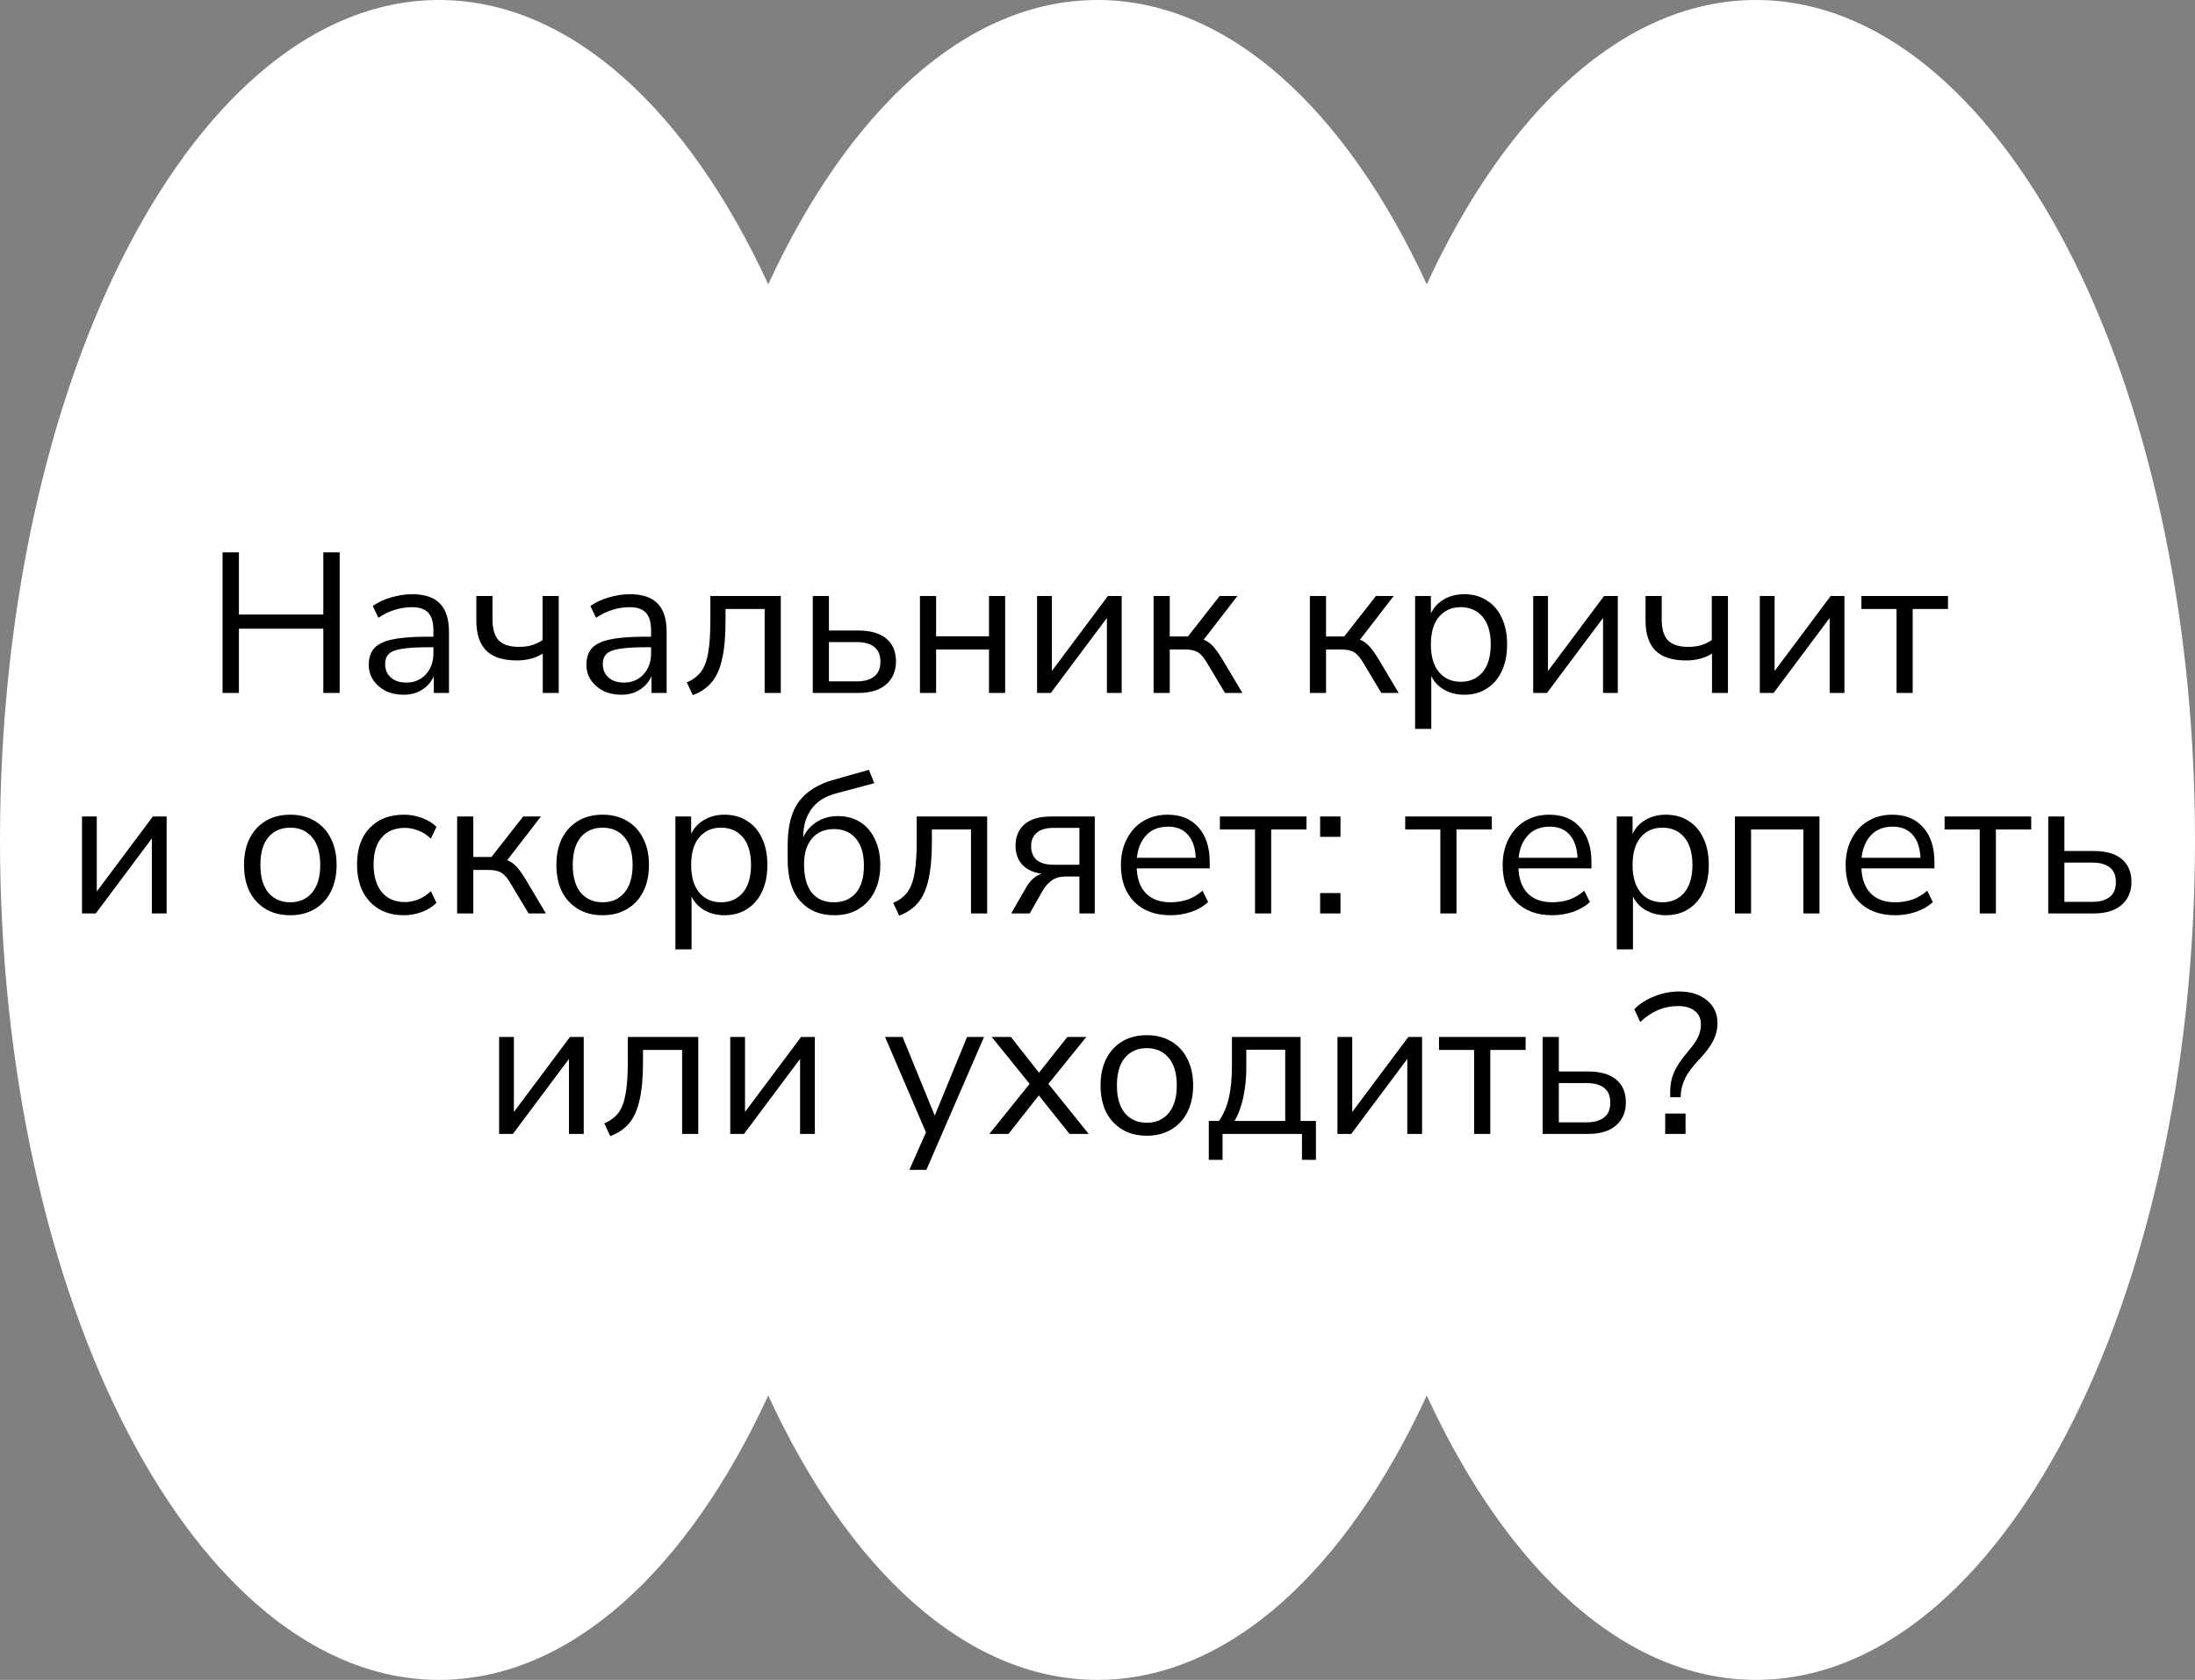
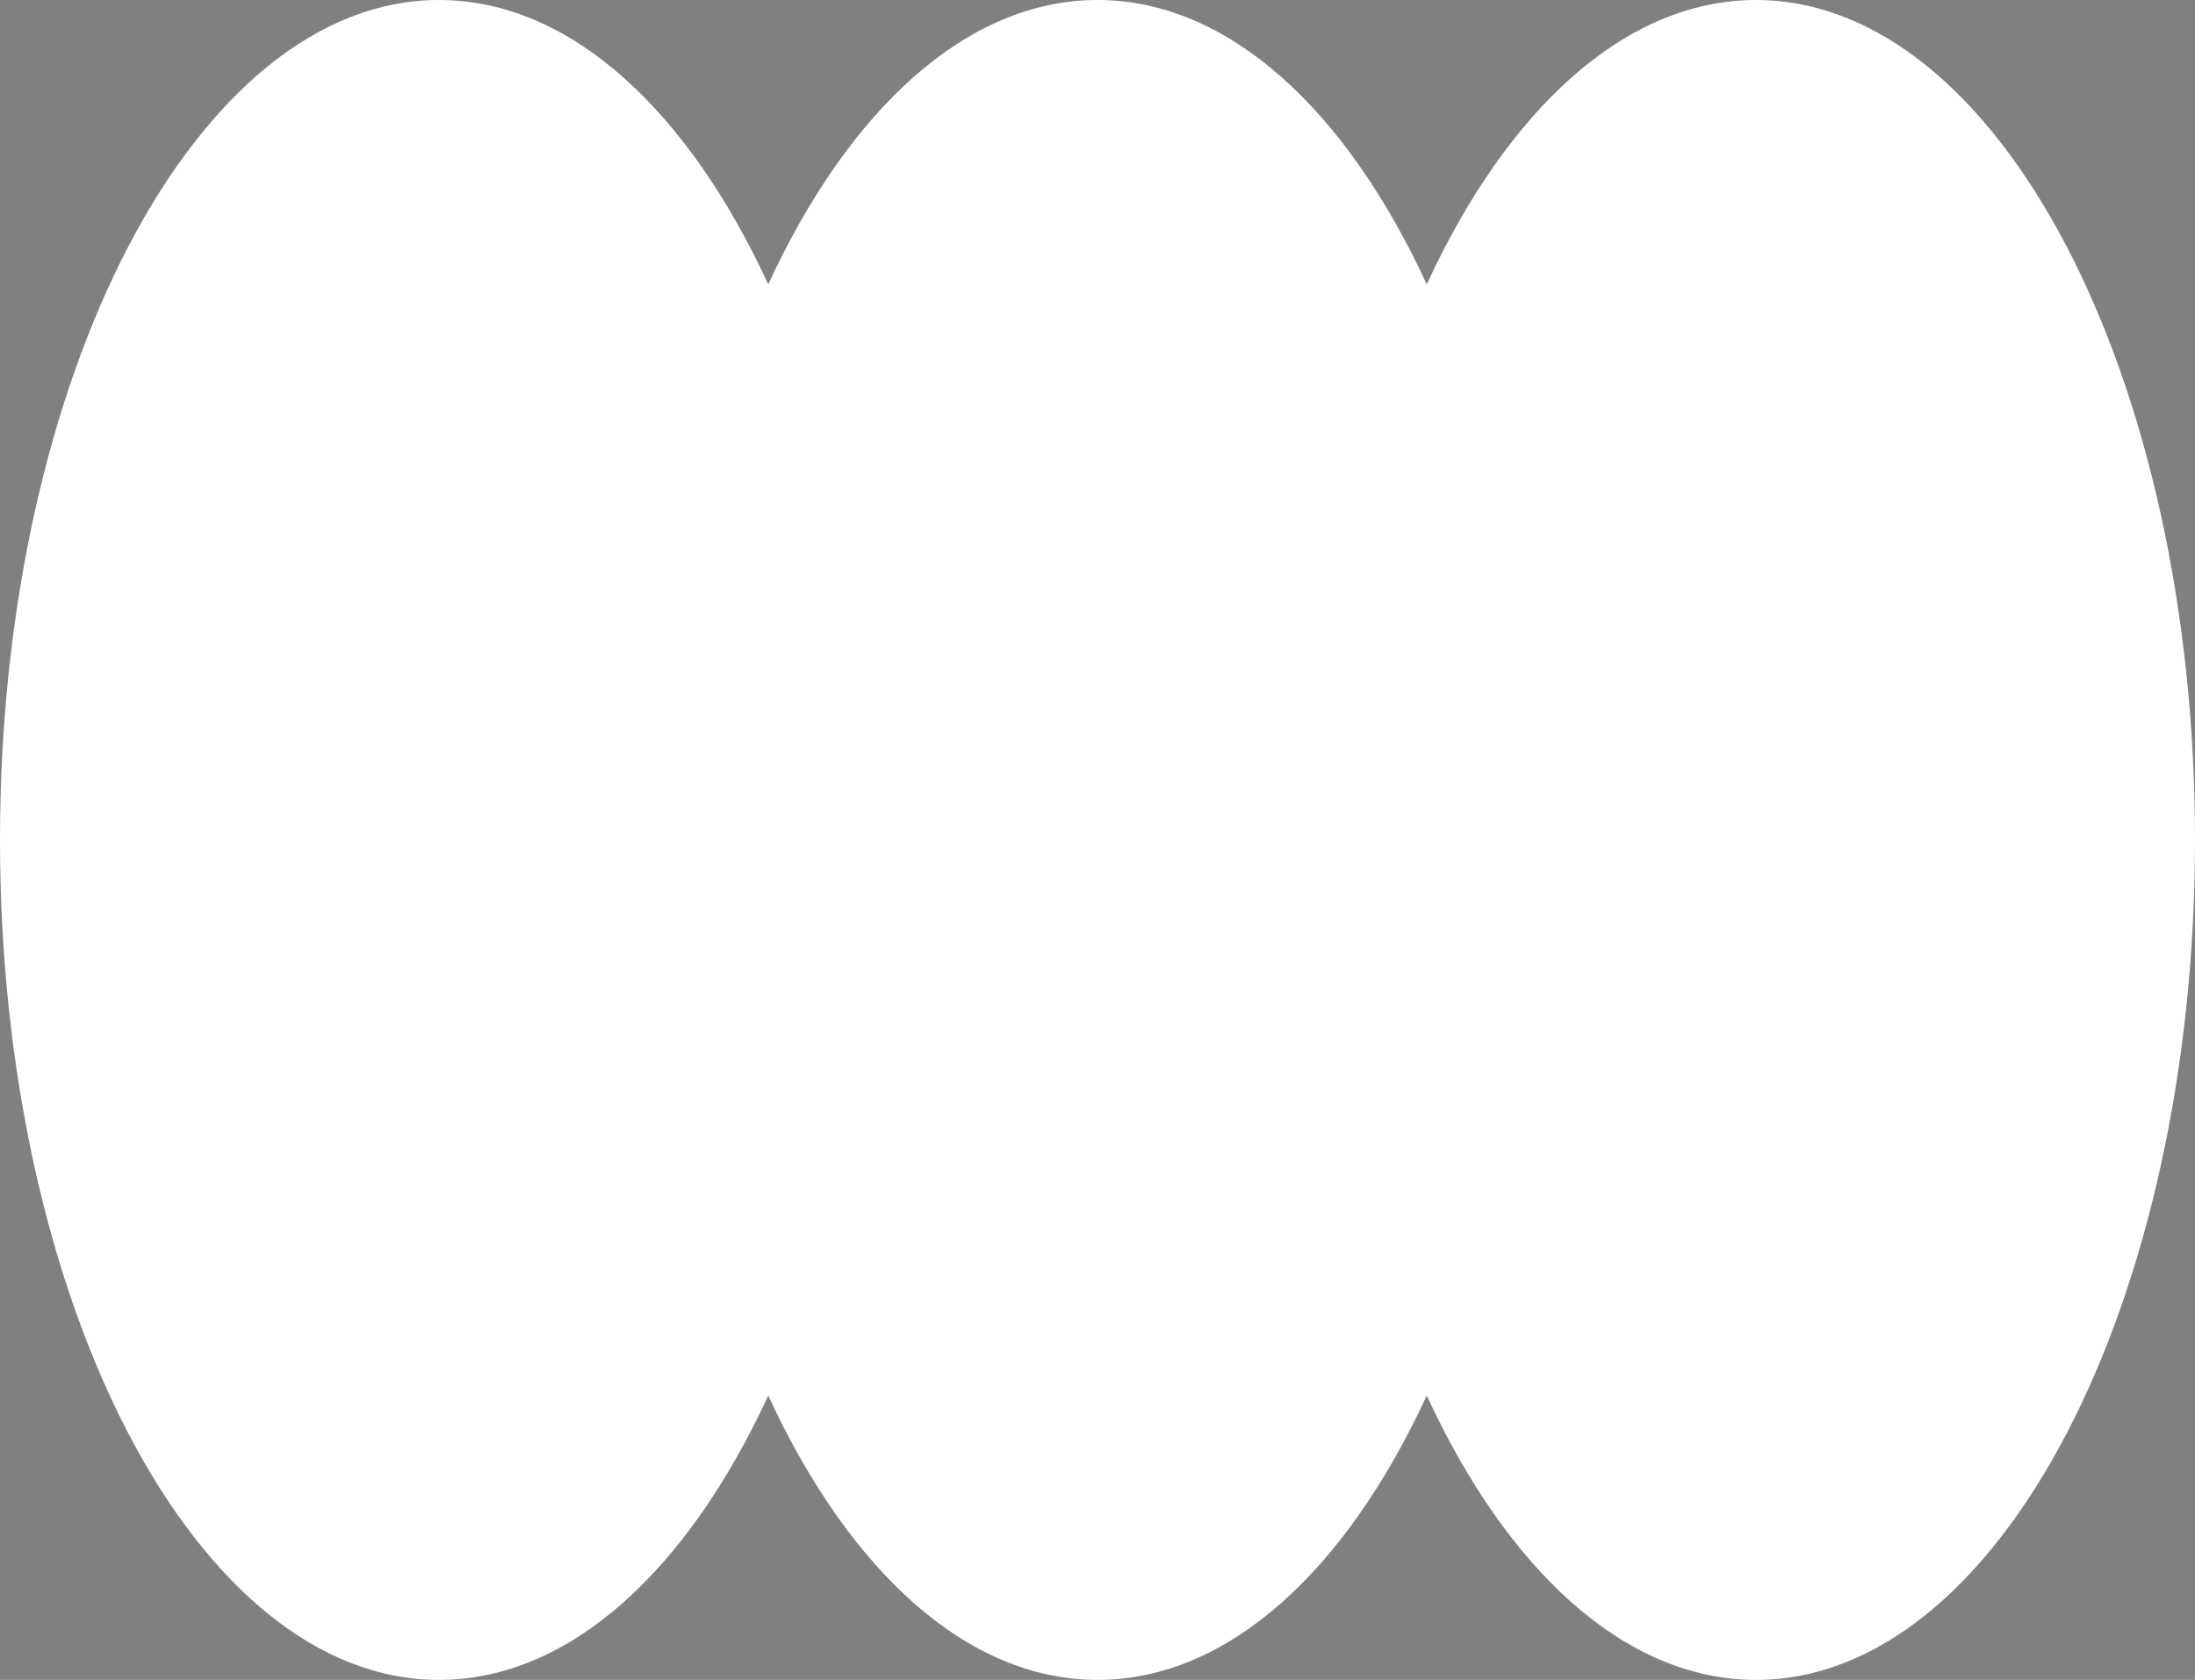
<svg xmlns="http://www.w3.org/2000/svg" width="209" height="160" viewBox="0 0 209 160" fill="none">
  <rect x="0" y="0" width="209" height="160" fill="#808080" stroke="none" />
  <path d="M167.2 160C190.285 160 209 124.183 209 80C209 35.817 190.285 1.52209e-06 167.2 5.56442e-07C154.715 3.4225e-08 143.509 10.475 135.85 27.084C128.191 10.475 116.985 -5.95197e-07 104.5 0C92.016 0 80.809 10.475 73.15 27.084C65.491 10.475 54.285 1.19201e-06 41.8 1.19201e-06C18.715 1.19201e-06 2.0182e-06 35.817 0 80C-2.0182e-06 124.183 18.715 160 41.8 160C54.285 160 65.491 149.525 73.15 132.916C80.809 149.525 92.016 160 104.5 160C116.985 160 128.191 149.525 135.85 132.916C143.509 149.525 154.715 160 167.2 160Z" fill="white" />
-   <path d="M21.19 66V52.605H22.748V58.533H30.785V52.605H32.343V66H30.785V59.882H22.748V66H21.19ZM38.437 66.171C37.804 66.171 37.234 66.051 36.727 65.81C36.233 65.557 35.84 65.215 35.549 64.784C35.258 64.353 35.112 63.872 35.112 63.34C35.112 62.669 35.283 62.137 35.625 61.744C35.98 61.351 36.556 61.073 37.354 60.908C38.165 60.731 39.267 60.642 40.66 60.642H41.268V60.053C41.268 59.268 41.103 58.704 40.774 58.362C40.458 58.007 39.944 57.83 39.235 57.83C38.678 57.83 38.139 57.912 37.62 58.077C37.101 58.229 36.569 58.482 36.024 58.837L35.492 57.716C35.974 57.374 36.556 57.102 37.24 56.899C37.937 56.696 38.602 56.595 39.235 56.595C40.426 56.595 41.306 56.886 41.876 57.469C42.459 58.052 42.75 58.957 42.75 60.186V66H41.306V64.404C41.066 64.949 40.692 65.379 40.185 65.696C39.691 66.013 39.108 66.171 38.437 66.171ZM38.684 65.012C39.444 65.012 40.065 64.752 40.546 64.233C41.028 63.701 41.268 63.03 41.268 62.219V61.649H40.679C39.653 61.649 38.843 61.7 38.247 61.801C37.664 61.89 37.253 62.054 37.012 62.295C36.784 62.523 36.67 62.84 36.67 63.245C36.67 63.764 36.847 64.189 37.202 64.518C37.569 64.847 38.063 65.012 38.684 65.012ZM51.681 66V62.257C50.972 62.688 50.155 62.903 49.23 62.903C47.913 62.903 46.938 62.593 46.304 61.972C45.671 61.339 45.354 60.382 45.354 59.103V56.766H46.893V58.989C46.893 59.901 47.09 60.566 47.482 60.984C47.888 61.402 48.534 61.611 49.42 61.611C49.876 61.611 50.275 61.56 50.617 61.459C50.972 61.358 51.32 61.193 51.662 60.965V56.766H53.201V66H51.681ZM59.163 66.171C58.529 66.171 57.959 66.051 57.453 65.81C56.959 65.557 56.566 65.215 56.275 64.784C55.983 64.353 55.838 63.872 55.838 63.34C55.838 62.669 56.009 62.137 56.351 61.744C56.706 61.351 57.282 61.073 58.08 60.908C58.891 60.731 59.992 60.642 61.386 60.642H61.994V60.053C61.994 59.268 61.829 58.704 61.5 58.362C61.183 58.007 60.67 57.83 59.961 57.83C59.404 57.83 58.865 57.912 58.346 58.077C57.827 58.229 57.294 58.482 56.75 58.837L56.218 57.716C56.699 57.374 57.282 57.102 57.966 56.899C58.663 56.696 59.328 56.595 59.961 56.595C61.151 56.595 62.032 56.886 62.602 57.469C63.184 58.052 63.476 58.957 63.476 60.186V66H62.032V64.404C61.791 64.949 61.417 65.379 60.911 65.696C60.417 66.013 59.834 66.171 59.163 66.171ZM59.41 65.012C60.17 65.012 60.791 64.752 61.272 64.233C61.753 63.701 61.994 63.03 61.994 62.219V61.649H61.405C60.379 61.649 59.568 61.7 58.973 61.801C58.39 61.89 57.978 62.054 57.738 62.295C57.51 62.523 57.396 62.84 57.396 63.245C57.396 63.764 57.573 64.189 57.928 64.518C58.295 64.847 58.789 65.012 59.41 65.012ZM65.966 66.209L65.396 64.993C65.966 64.752 66.416 64.417 66.745 63.986C67.074 63.543 67.302 62.935 67.429 62.162C67.568 61.389 67.638 60.376 67.638 59.122V56.766H74.345V66H72.806V58.001H69.082V59.179C69.082 60.623 68.974 61.814 68.759 62.751C68.556 63.688 68.227 64.429 67.771 64.974C67.315 65.519 66.713 65.93 65.966 66.209ZM77.389 66V56.766H78.928V60.053H81.721C82.899 60.053 83.792 60.313 84.4 60.832C85.008 61.339 85.312 62.061 85.312 62.998C85.312 63.923 84.996 64.657 84.362 65.202C83.742 65.734 82.861 66 81.721 66H77.389ZM78.928 64.898H81.569C82.278 64.898 82.829 64.746 83.222 64.442C83.627 64.138 83.83 63.663 83.83 63.017C83.83 62.384 83.634 61.915 83.241 61.611C82.849 61.307 82.291 61.155 81.569 61.155H78.928V64.898ZM87.594 66V56.766H89.133V60.604H94.168V56.766H95.707V66H94.168V61.858H89.133V66H87.594ZM98.746 66V56.766H100.152V63.91L105.491 56.766H106.802V66H105.396V58.856L100.057 66H98.746ZM109.841 66V56.766H111.38V60.623H113.109L116.13 56.766H117.821L114.61 60.927C114.94 61.054 115.237 61.263 115.503 61.554C115.769 61.845 116.067 62.263 116.396 62.808L118.296 66H116.643L114.971 63.207C114.655 62.662 114.351 62.301 114.059 62.124C113.768 61.947 113.356 61.858 112.824 61.858H111.38V66H109.841ZM124.722 66V56.766H126.261V60.623H127.99L131.011 56.766H132.702L129.491 60.927C129.82 61.054 130.118 61.263 130.384 61.554C130.65 61.845 130.948 62.263 131.277 62.808L133.177 66H131.524L129.852 63.207C129.535 62.662 129.231 62.301 128.94 62.124C128.649 61.947 128.237 61.858 127.705 61.858H126.261V66H124.722ZM134.742 69.42V56.766H136.243V58.419C136.522 57.849 136.933 57.406 137.478 57.089C138.035 56.76 138.681 56.595 139.416 56.595C140.239 56.595 140.955 56.791 141.563 57.184C142.184 57.564 142.659 58.115 142.988 58.837C143.33 59.546 143.501 60.395 143.501 61.383C143.501 62.358 143.33 63.207 142.988 63.929C142.659 64.638 142.184 65.189 141.563 65.582C140.955 65.975 140.239 66.171 139.416 66.171C138.707 66.171 138.073 66.013 137.516 65.696C136.959 65.379 136.547 64.942 136.281 64.385V69.42H134.742ZM139.093 64.936C139.954 64.936 140.645 64.632 141.164 64.024C141.683 63.403 141.943 62.523 141.943 61.383C141.943 60.23 141.683 59.35 141.164 58.742C140.645 58.134 139.954 57.83 139.093 57.83C138.232 57.83 137.541 58.134 137.022 58.742C136.503 59.35 136.243 60.23 136.243 61.383C136.243 62.523 136.503 63.403 137.022 64.024C137.541 64.632 138.232 64.936 139.093 64.936ZM145.986 66V56.766H147.392V63.91L152.731 56.766H154.042V66H152.636V58.856L147.297 66H145.986ZM163.01 66V62.257C162.3 62.688 161.483 62.903 160.559 62.903C159.241 62.903 158.266 62.593 157.633 61.972C156.999 61.339 156.683 60.382 156.683 59.103V56.766H158.222V58.989C158.222 59.901 158.418 60.566 158.811 60.984C159.216 61.402 159.862 61.611 160.749 61.611C161.205 61.611 161.604 61.56 161.946 61.459C162.3 61.358 162.649 61.193 162.991 60.965V56.766H164.53V66H163.01ZM167.565 66V56.766H168.971V63.91L174.31 56.766H175.621V66H174.215V58.856L168.876 66H167.565ZM180.58 66V58.001H177.236V56.766H185.482V58.001H182.119V66H180.58ZM7.809 87V77.766H9.215V84.91L14.554 77.766H15.865V87H14.459V79.856L9.12 87H7.809ZM27.642 87.171C26.742 87.171 25.963 86.975 25.305 86.582C24.646 86.189 24.133 85.638 23.766 84.929C23.411 84.207 23.234 83.358 23.234 82.383C23.234 81.408 23.411 80.565 23.766 79.856C24.133 79.134 24.646 78.577 25.305 78.184C25.963 77.791 26.742 77.595 27.642 77.595C28.528 77.595 29.301 77.791 29.96 78.184C30.631 78.577 31.144 79.134 31.499 79.856C31.866 80.565 32.05 81.408 32.05 82.383C32.05 83.358 31.866 84.207 31.499 84.929C31.144 85.638 30.631 86.189 29.96 86.582C29.301 86.975 28.528 87.171 27.642 87.171ZM27.642 85.936C28.503 85.936 29.193 85.632 29.713 85.024C30.232 84.403 30.492 83.523 30.492 82.383C30.492 81.23 30.232 80.35 29.713 79.742C29.193 79.134 28.503 78.83 27.642 78.83C26.768 78.83 26.071 79.134 25.552 79.742C25.045 80.35 24.792 81.23 24.792 82.383C24.792 83.523 25.045 84.403 25.552 85.024C26.071 85.632 26.768 85.936 27.642 85.936ZM38.479 87.171C37.555 87.171 36.757 86.975 36.085 86.582C35.414 86.177 34.895 85.613 34.527 84.891C34.173 84.156 33.995 83.301 33.995 82.326C33.995 80.857 34.394 79.704 35.192 78.868C35.99 78.019 37.086 77.595 38.479 77.595C39.049 77.595 39.613 77.696 40.17 77.899C40.728 78.102 41.19 78.387 41.557 78.754L41.025 79.875C40.658 79.52 40.253 79.261 39.809 79.096C39.379 78.931 38.967 78.849 38.574 78.849C37.612 78.849 36.871 79.153 36.351 79.761C35.832 80.356 35.572 81.218 35.572 82.345C35.572 83.447 35.832 84.321 36.351 84.967C36.871 85.6 37.612 85.917 38.574 85.917C38.967 85.917 39.379 85.835 39.809 85.67C40.253 85.505 40.658 85.239 41.025 84.872L41.557 85.993C41.19 86.36 40.721 86.652 40.151 86.867C39.594 87.07 39.037 87.171 38.479 87.171ZM43.527 87V77.766H45.066V81.623H46.795L49.816 77.766H51.507L48.296 81.927C48.625 82.054 48.923 82.263 49.189 82.554C49.455 82.845 49.752 83.263 50.082 83.808L51.982 87H50.329L48.657 84.207C48.34 83.662 48.036 83.301 47.745 83.124C47.453 82.947 47.042 82.858 46.51 82.858H45.066V87H43.527ZM57.385 87.171C56.486 87.171 55.706 86.975 55.048 86.582C54.389 86.189 53.876 85.638 53.509 84.929C53.154 84.207 52.977 83.358 52.977 82.383C52.977 81.408 53.154 80.565 53.509 79.856C53.876 79.134 54.389 78.577 55.048 78.184C55.706 77.791 56.486 77.595 57.385 77.595C58.272 77.595 59.044 77.791 59.703 78.184C60.374 78.577 60.887 79.134 61.242 79.856C61.609 80.565 61.793 81.408 61.793 82.383C61.793 83.358 61.609 84.207 61.242 84.929C60.887 85.638 60.374 86.189 59.703 86.582C59.044 86.975 58.272 87.171 57.385 87.171ZM57.385 85.936C58.246 85.936 58.937 85.632 59.456 85.024C59.975 84.403 60.235 83.523 60.235 82.383C60.235 81.23 59.975 80.35 59.456 79.742C58.937 79.134 58.246 78.83 57.385 78.83C56.511 78.83 55.814 79.134 55.295 79.742C54.788 80.35 54.535 81.23 54.535 82.383C54.535 83.523 54.788 84.403 55.295 85.024C55.814 85.632 56.511 85.936 57.385 85.936ZM64.308 90.42V77.766H65.809V79.419C66.088 78.849 66.5 78.406 67.044 78.089C67.602 77.76 68.248 77.595 68.983 77.595C69.806 77.595 70.522 77.791 71.129 78.184C71.75 78.564 72.225 79.115 72.555 79.837C72.897 80.546 73.067 81.395 73.067 82.383C73.067 83.358 72.897 84.207 72.555 84.929C72.225 85.638 71.75 86.189 71.129 86.582C70.522 86.975 69.806 87.171 68.983 87.171C68.273 87.171 67.64 87.013 67.082 86.696C66.525 86.379 66.114 85.942 65.847 85.385V90.42H64.308ZM68.659 85.936C69.521 85.936 70.211 85.632 70.731 85.024C71.25 84.403 71.51 83.523 71.51 82.383C71.51 81.23 71.25 80.35 70.731 79.742C70.211 79.134 69.521 78.83 68.659 78.83C67.798 78.83 67.108 79.134 66.588 79.742C66.069 80.35 65.809 81.23 65.809 82.383C65.809 83.523 66.069 84.403 66.588 85.024C67.108 85.632 67.798 85.936 68.659 85.936ZM79.447 87.171C78.079 87.171 76.996 86.721 76.198 85.822C75.4 84.923 75.001 83.618 75.001 81.908V80.483C75.001 78.646 75.369 77.253 76.103 76.303C76.838 75.34 77.953 74.656 79.447 74.251L82.734 73.32L83.247 74.593L79.561 75.581C78.535 75.86 77.763 76.36 77.243 77.082C76.737 77.791 76.483 78.665 76.483 79.704V79.742C76.775 79.121 77.205 78.634 77.775 78.279C78.345 77.912 79.017 77.728 79.789 77.728C80.587 77.728 81.29 77.918 81.898 78.298C82.506 78.678 82.975 79.223 83.304 79.932C83.646 80.629 83.817 81.452 83.817 82.402C83.817 83.365 83.634 84.207 83.266 84.929C82.912 85.638 82.405 86.189 81.746 86.582C81.1 86.975 80.334 87.171 79.447 87.171ZM79.39 85.936C80.29 85.936 80.993 85.638 81.499 85.043C82.006 84.435 82.259 83.567 82.259 82.44C82.259 81.338 82.006 80.483 81.499 79.875C80.993 79.267 80.296 78.963 79.409 78.963C78.523 78.963 77.826 79.261 77.319 79.856C76.813 80.451 76.559 81.268 76.559 82.307C76.559 83.498 76.806 84.403 77.3 85.024C77.794 85.632 78.491 85.936 79.39 85.936ZM85.615 87.209L85.045 85.993C85.615 85.752 86.065 85.417 86.394 84.986C86.724 84.543 86.952 83.935 87.078 83.162C87.218 82.389 87.287 81.376 87.287 80.122V77.766H93.994V87H92.455V79.001H88.731V80.179C88.731 81.623 88.624 82.814 88.408 83.751C88.206 84.688 87.876 85.429 87.42 85.974C86.964 86.519 86.363 86.93 85.615 87.209ZM96.279 87L97.704 84.53C98.084 83.859 98.571 83.422 99.167 83.219C98.381 83.105 97.773 82.82 97.343 82.364C96.912 81.895 96.697 81.287 96.697 80.54C96.697 79.691 96.975 79.02 97.533 78.526C98.103 78.019 98.951 77.766 100.079 77.766H104.24V87H102.777V83.485H101.428C100.921 83.485 100.49 83.612 100.136 83.865C99.794 84.118 99.515 84.429 99.3 84.796L98.046 87H96.279ZM100.364 82.364H102.777V78.849H100.364C99.616 78.849 99.065 79.007 98.711 79.324C98.356 79.628 98.179 80.052 98.179 80.597C98.179 81.154 98.356 81.591 98.711 81.908C99.065 82.212 99.616 82.364 100.364 82.364ZM111.461 87.171C110.004 87.171 108.851 86.747 108.003 85.898C107.154 85.037 106.73 83.871 106.73 82.402C106.73 81.452 106.92 80.616 107.3 79.894C107.68 79.159 108.199 78.596 108.858 78.203C109.529 77.798 110.302 77.595 111.176 77.595C112.43 77.595 113.411 78 114.121 78.811C114.83 79.609 115.185 80.711 115.185 82.117V82.706H108.231C108.281 83.757 108.585 84.562 109.143 85.119C109.7 85.664 110.473 85.936 111.461 85.936C112.018 85.936 112.55 85.854 113.057 85.689C113.563 85.512 114.045 85.227 114.501 84.834L115.033 85.917C114.615 86.31 114.083 86.62 113.437 86.848C112.791 87.063 112.132 87.171 111.461 87.171ZM111.214 78.735C110.34 78.735 109.649 79.007 109.143 79.552C108.636 80.097 108.338 80.812 108.25 81.699H113.855C113.817 80.762 113.57 80.033 113.114 79.514C112.67 78.995 112.037 78.735 111.214 78.735ZM119.498 87V79.001H116.154V77.766H124.4V79.001H121.037V87H119.498ZM125.698 79.704V77.766H127.636V79.704H125.698ZM125.698 87V85.062H127.636V87H125.698ZM137.143 87V79.001H133.799V77.766H142.045V79.001H138.682V87H137.143ZM147.809 87.171C146.353 87.171 145.2 86.747 144.351 85.898C143.503 85.037 143.078 83.871 143.078 82.402C143.078 81.452 143.268 80.616 143.648 79.894C144.028 79.159 144.548 78.596 145.206 78.203C145.878 77.798 146.65 77.595 147.524 77.595C148.778 77.595 149.76 78 150.469 78.811C151.179 79.609 151.533 80.711 151.533 82.117V82.706H144.579C144.63 83.757 144.934 84.562 145.491 85.119C146.049 85.664 146.821 85.936 147.809 85.936C148.367 85.936 148.899 85.854 149.405 85.689C149.912 85.512 150.393 85.227 150.849 84.834L151.381 85.917C150.963 86.31 150.431 86.62 149.785 86.848C149.139 87.063 148.481 87.171 147.809 87.171ZM147.562 78.735C146.688 78.735 145.998 79.007 145.491 79.552C144.985 80.097 144.687 80.812 144.598 81.699H150.203C150.165 80.762 149.918 80.033 149.462 79.514C149.019 78.995 148.386 78.735 147.562 78.735ZM153.946 90.42V77.766H155.447V79.419C155.726 78.849 156.138 78.406 156.682 78.089C157.24 77.76 157.886 77.595 158.62 77.595C159.444 77.595 160.159 77.791 160.767 78.184C161.388 78.564 161.863 79.115 162.192 79.837C162.534 80.546 162.705 81.395 162.705 82.383C162.705 83.358 162.534 84.207 162.192 84.929C161.863 85.638 161.388 86.189 160.767 86.582C160.159 86.975 159.444 87.171 158.62 87.171C157.911 87.171 157.278 87.013 156.72 86.696C156.163 86.379 155.751 85.942 155.485 85.385V90.42H153.946ZM158.297 85.936C159.159 85.936 159.849 85.632 160.368 85.024C160.888 84.403 161.147 83.523 161.147 82.383C161.147 81.23 160.888 80.35 160.368 79.742C159.849 79.134 159.159 78.83 158.297 78.83C157.436 78.83 156.746 79.134 156.226 79.742C155.707 80.35 155.447 81.23 155.447 82.383C155.447 83.523 155.707 84.403 156.226 85.024C156.746 85.632 157.436 85.936 158.297 85.936ZM165.19 87V77.766H173.246V87H171.707V79.001H166.729V87H165.19ZM180.466 87.171C179.009 87.171 177.856 86.747 177.008 85.898C176.159 85.037 175.735 83.871 175.735 82.402C175.735 81.452 175.925 80.616 176.305 79.894C176.685 79.159 177.204 78.596 177.863 78.203C178.534 77.798 179.307 77.595 180.181 77.595C181.435 77.595 182.416 78 183.126 78.811C183.835 79.609 184.19 80.711 184.19 82.117V82.706H177.236C177.286 83.757 177.59 84.562 178.148 85.119C178.705 85.664 179.478 85.936 180.466 85.936C181.023 85.936 181.555 85.854 182.062 85.689C182.568 85.512 183.05 85.227 183.506 84.834L184.038 85.917C183.62 86.31 183.088 86.62 182.442 86.848C181.796 87.063 181.137 87.171 180.466 87.171ZM180.219 78.735C179.345 78.735 178.654 79.007 178.148 79.552C177.641 80.097 177.343 80.812 177.255 81.699H182.86C182.822 80.762 182.575 80.033 182.119 79.514C181.675 78.995 181.042 78.735 180.219 78.735ZM188.502 87V79.001H185.158V77.766H193.404V79.001H190.041V87H188.502ZM195.026 87V77.766H196.565V81.053H199.358C200.536 81.053 201.429 81.313 202.037 81.832C202.645 82.339 202.949 83.061 202.949 83.998C202.949 84.923 202.632 85.657 201.999 86.202C201.378 86.734 200.498 87 199.358 87H195.026ZM196.565 85.898H199.206C199.915 85.898 200.466 85.746 200.859 85.442C201.264 85.138 201.467 84.663 201.467 84.017C201.467 83.384 201.271 82.915 200.878 82.611C200.485 82.307 199.928 82.155 199.206 82.155H196.565V85.898ZM47.525 108V98.766H48.931V105.91L54.27 98.766H55.581V108H54.175V100.856L48.836 108H47.525ZM58.108 108.209L57.538 106.993C58.108 106.752 58.558 106.417 58.887 105.986C59.216 105.543 59.444 104.935 59.571 104.162C59.71 103.389 59.78 102.376 59.78 101.122V98.766H66.487V108H64.948V100.001H61.224V101.179C61.224 102.623 61.116 103.814 60.901 104.751C60.698 105.688 60.369 106.429 59.913 106.974C59.457 107.519 58.855 107.93 58.108 108.209ZM69.531 108V98.766H70.937V105.91L76.276 98.766H77.587V108H76.181V100.856L70.842 108H69.531ZM86.59 111.42L88.167 107.848L84.272 98.766H85.944L89.003 106.252L92.081 98.766H93.696L88.205 111.42H86.59ZM94.2 108L98.038 103.231L94.428 98.766H96.252L98.931 102.167L101.629 98.766H103.434L99.824 103.231L103.662 108H101.838L98.912 104.333L96.024 108H94.2ZM109.199 108.171C108.299 108.171 107.52 107.975 106.862 107.582C106.203 107.189 105.69 106.638 105.323 105.929C104.968 105.207 104.791 104.358 104.791 103.383C104.791 102.408 104.968 101.565 105.323 100.856C105.69 100.134 106.203 99.577 106.862 99.184C107.52 98.791 108.299 98.595 109.199 98.595C110.085 98.595 110.858 98.791 111.517 99.184C112.188 99.577 112.701 100.134 113.056 100.856C113.423 101.565 113.607 102.408 113.607 103.383C113.607 104.358 113.423 105.207 113.056 105.929C112.701 106.638 112.188 107.189 111.517 107.582C110.858 107.975 110.085 108.171 109.199 108.171ZM109.199 106.936C110.06 106.936 110.75 106.632 111.27 106.024C111.789 105.403 112.049 104.523 112.049 103.383C112.049 102.23 111.789 101.35 111.27 100.742C110.75 100.134 110.06 99.83 109.199 99.83C108.325 99.83 107.628 100.134 107.109 100.742C106.602 101.35 106.349 102.23 106.349 103.383C106.349 104.523 106.602 105.403 107.109 106.024C107.628 106.632 108.325 106.936 109.199 106.936ZM115.096 110.47V106.765H116.065C116.509 106.119 116.825 105.378 117.015 104.542C117.205 103.693 117.3 102.674 117.3 101.483V98.766H123.836V106.765H125.299V110.47H123.969V108H116.407V110.47H115.096ZM117.547 106.765H122.373V99.982H118.668V101.749C118.668 102.699 118.573 103.617 118.383 104.504C118.193 105.391 117.915 106.144 117.547 106.765ZM127.348 108V98.766H128.754V105.91L134.093 98.766H135.404V108H133.998V100.856L128.659 108H127.348ZM140.362 108V100.001H137.018V98.766H145.264V100.001H141.901V108H140.362ZM146.886 108V98.766H148.425V102.053H151.218C152.396 102.053 153.289 102.313 153.897 102.832C154.505 103.339 154.809 104.061 154.809 104.998C154.809 105.923 154.492 106.657 153.859 107.202C153.238 107.734 152.358 108 151.218 108H146.886ZM148.425 106.898H151.066C151.775 106.898 152.326 106.746 152.719 106.442C153.124 106.138 153.327 105.663 153.327 105.017C153.327 104.384 153.13 103.915 152.738 103.611C152.345 103.307 151.788 103.155 151.066 103.155H148.425V106.898ZM159.029 104.504V103.953C159.029 103.307 159.149 102.705 159.39 102.148C159.63 101.578 160.055 100.938 160.663 100.229C161.144 99.672 161.48 99.197 161.67 98.804C161.86 98.411 161.955 97.993 161.955 97.55C161.955 97.018 161.765 96.6 161.385 96.296C161.005 95.979 160.479 95.821 159.808 95.821C159.111 95.821 158.465 95.948 157.87 96.201C157.274 96.454 156.711 96.834 156.179 97.341L155.609 96.125C156.103 95.618 156.73 95.213 157.49 94.909C158.25 94.592 159.048 94.434 159.884 94.434C160.973 94.434 161.853 94.713 162.525 95.27C163.196 95.815 163.532 96.537 163.532 97.436C163.532 98.031 163.399 98.589 163.133 99.108C162.879 99.627 162.43 100.229 161.784 100.913C161.188 101.546 160.764 102.104 160.511 102.585C160.27 103.054 160.118 103.535 160.055 104.029L160.017 104.504H159.029ZM158.554 108V106.062H160.492V108H158.554Z" fill="black" />
</svg>